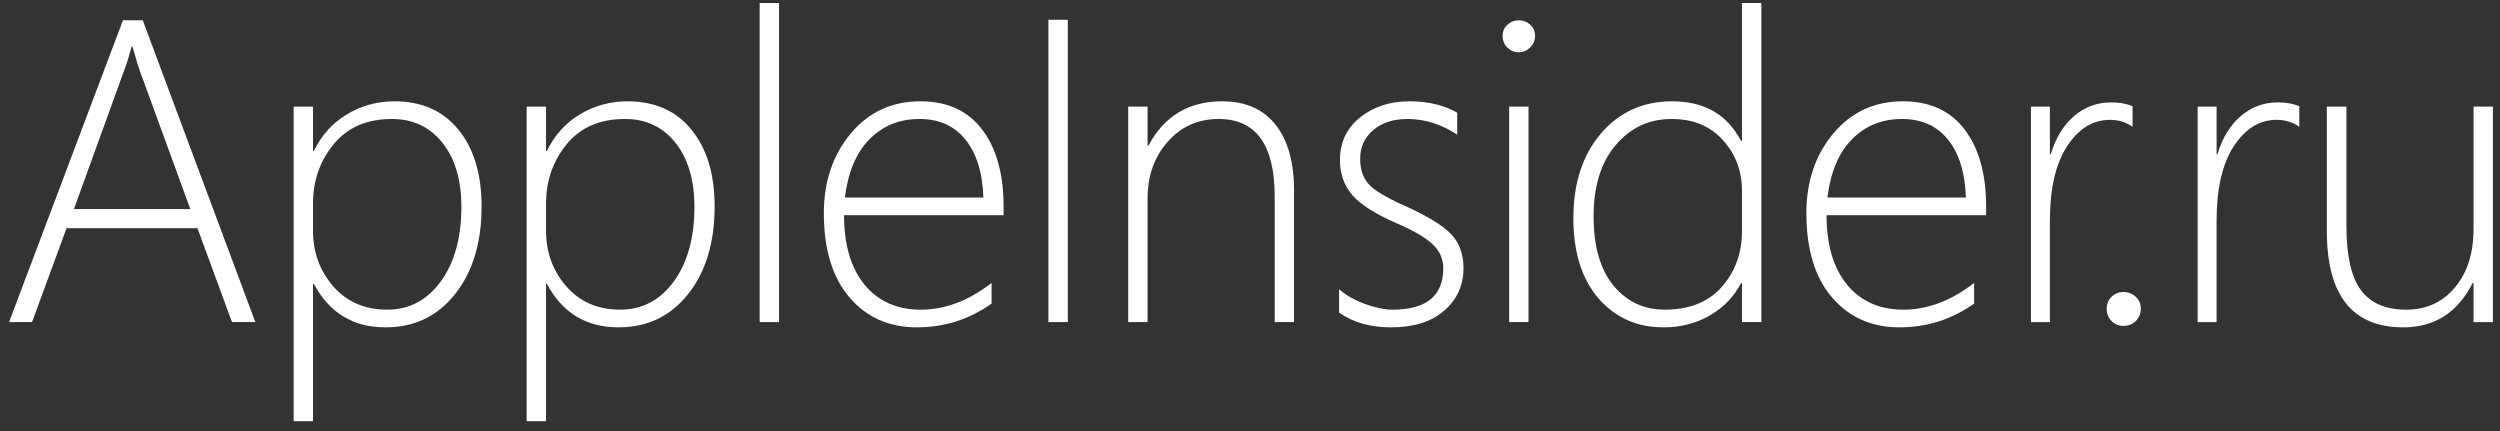
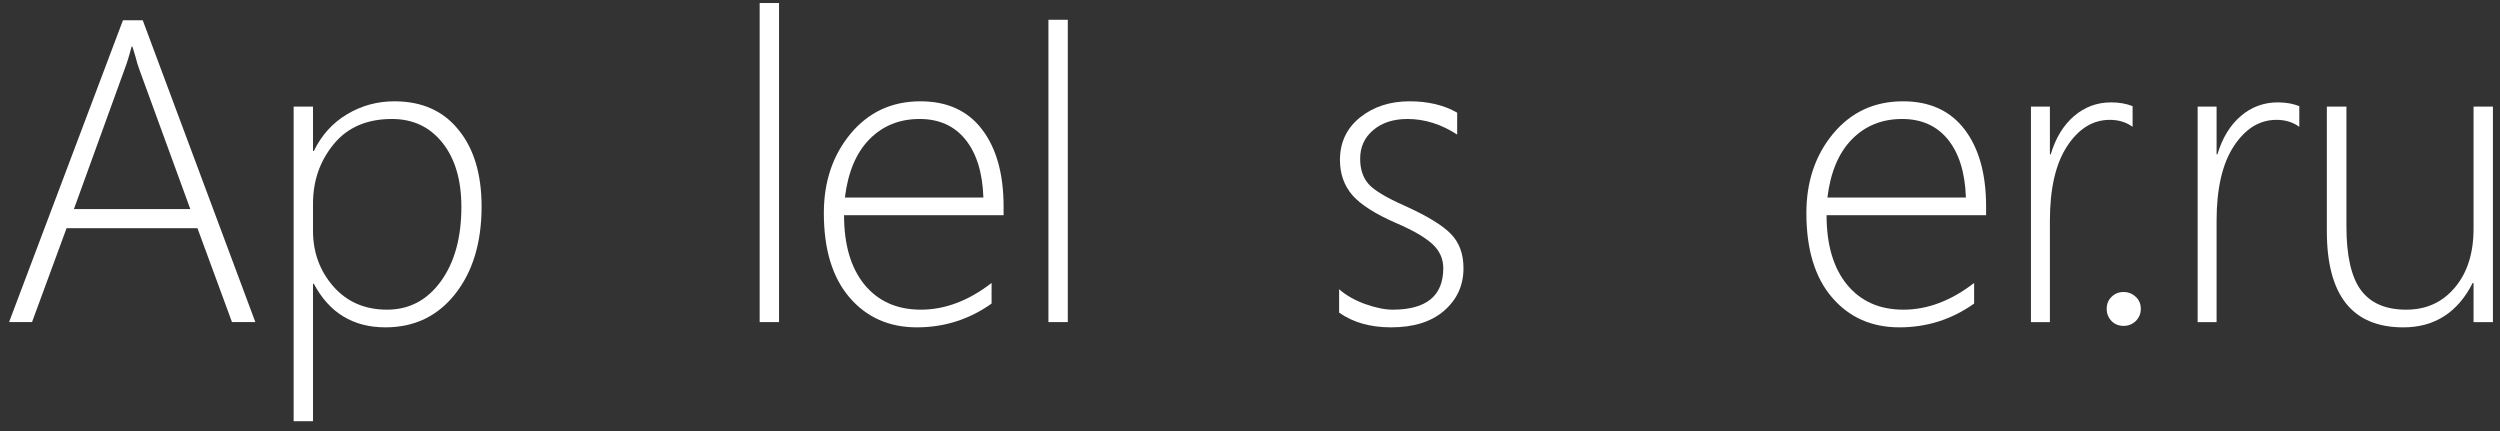
<svg xmlns="http://www.w3.org/2000/svg" width="145" height="25" viewBox="0 0 145 25" fill="none">
  <rect x="0" y="0" width="145" height="25" fill="#333333" stroke="none" />
  <path d="M13.455 18.681L11.453 13.237H3.86L1.858 18.681H0.527L7.131 1.176H8.279L14.81 18.681H13.455ZM8.083 4.033C7.994 3.789 7.921 3.549 7.864 3.312C7.807 3.109 7.746 2.906 7.681 2.702H7.632C7.493 3.239 7.359 3.675 7.229 4.008L4.287 12.126H11.038L8.083 4.033Z" fill="white" />
  <path d="M18.203 16.459H18.154V24.431H17.031V6.181H18.154V8.757H18.203C18.651 7.837 19.29 7.129 20.12 6.633C20.958 6.128 21.878 5.876 22.878 5.876C24.465 5.876 25.702 6.425 26.589 7.524C27.485 8.614 27.932 10.1 27.932 11.979C27.932 14.071 27.419 15.764 26.394 17.058C25.377 18.343 24.03 18.986 22.354 18.986C20.482 18.986 19.098 18.144 18.203 16.459ZM18.154 11.809V13.383C18.154 14.637 18.549 15.715 19.338 16.618C20.128 17.513 21.165 17.961 22.451 17.961C23.729 17.961 24.766 17.416 25.564 16.325C26.361 15.227 26.76 13.786 26.76 12.004C26.76 10.441 26.394 9.2 25.662 8.281C24.929 7.361 23.953 6.901 22.732 6.901C21.275 6.901 20.148 7.39 19.351 8.366C18.553 9.343 18.154 10.49 18.154 11.809Z" fill="white" />
-   <path d="M31.719 16.459H31.67V24.431H30.547V6.181H31.67V8.757H31.719C32.166 7.837 32.805 7.129 33.635 6.633C34.474 6.128 35.393 5.876 36.394 5.876C37.981 5.876 39.218 6.425 40.105 7.524C41 8.614 41.448 10.1 41.448 11.979C41.448 14.071 40.935 15.764 39.91 17.058C38.892 18.343 37.546 18.986 35.869 18.986C33.997 18.986 32.614 18.144 31.719 16.459ZM31.67 11.809V13.383C31.67 14.637 32.065 15.715 32.854 16.618C33.643 17.513 34.681 17.961 35.967 17.961C37.245 17.961 38.282 17.416 39.08 16.325C39.877 15.227 40.276 13.786 40.276 12.004C40.276 10.441 39.91 9.2 39.177 8.281C38.445 7.361 37.468 6.901 36.248 6.901C34.791 6.901 33.664 7.39 32.866 8.366C32.069 9.343 31.67 10.49 31.67 11.809Z" fill="white" />
  <path d="M44.06 18.681V0.175H45.184V18.681H44.06Z" fill="white" />
  <path d="M48.955 12.48C48.955 14.197 49.35 15.54 50.139 16.508C50.937 17.477 52.027 17.961 53.411 17.961C54.81 17.961 56.178 17.444 57.512 16.411V17.607C56.218 18.527 54.774 18.986 53.179 18.986C51.567 18.986 50.265 18.409 49.273 17.253C48.28 16.097 47.783 14.466 47.783 12.358C47.783 10.535 48.3 9.001 49.334 7.756C50.375 6.503 51.726 5.876 53.386 5.876C54.941 5.876 56.133 6.421 56.963 7.512C57.793 8.602 58.208 10.091 58.208 11.979V12.48H48.955ZM57.036 11.455C56.987 10.014 56.641 8.895 55.998 8.098C55.356 7.3 54.469 6.901 53.337 6.901C52.166 6.901 51.193 7.296 50.42 8.085C49.655 8.867 49.183 9.99 49.004 11.455H57.036Z" fill="white" />
  <path d="M60.809 18.681V1.147H61.932V18.681H60.809Z" fill="white" />
-   <path d="M73.932 18.681V11.406C73.932 8.403 72.849 6.901 70.685 6.901C69.48 6.901 68.491 7.345 67.718 8.232C66.945 9.111 66.559 10.201 66.559 11.504V18.681H65.436V6.181H66.559V8.452H66.607C67.519 6.735 68.943 5.876 70.88 5.876C72.231 5.876 73.264 6.328 73.981 7.231C74.697 8.126 75.055 9.408 75.055 11.076V18.681H73.932Z" fill="white" />
  <path d="M77.668 18.132V16.777C78.091 17.143 78.604 17.432 79.206 17.644C79.808 17.855 80.329 17.961 80.769 17.961C82.73 17.961 83.71 17.159 83.71 15.556C83.71 15.003 83.495 14.531 83.064 14.14C82.632 13.75 81.932 13.347 80.964 12.932C79.768 12.411 78.925 11.874 78.437 11.32C77.957 10.759 77.717 10.079 77.717 9.282C77.717 8.264 78.103 7.443 78.876 6.816C79.658 6.189 80.618 5.876 81.757 5.876C82.832 5.876 83.751 6.096 84.516 6.535V7.805C83.588 7.202 82.628 6.901 81.635 6.901C80.813 6.901 80.15 7.117 79.645 7.548C79.141 7.972 78.889 8.525 78.889 9.209C78.889 9.803 79.047 10.287 79.365 10.661C79.682 11.027 80.382 11.451 81.464 11.931C82.766 12.517 83.662 13.062 84.15 13.566C84.638 14.063 84.882 14.726 84.882 15.556C84.882 16.549 84.508 17.371 83.759 18.022C83.019 18.665 81.993 18.986 80.683 18.986C79.479 18.986 78.474 18.701 77.668 18.132Z" fill="white" />
-   <path d="M88.08 3.032C87.836 3.032 87.62 2.942 87.433 2.763C87.246 2.584 87.152 2.356 87.152 2.08C87.152 1.811 87.246 1.595 87.433 1.433C87.628 1.262 87.844 1.176 88.08 1.176C88.332 1.176 88.552 1.258 88.739 1.42C88.935 1.583 89.032 1.803 89.032 2.08C89.032 2.34 88.939 2.564 88.751 2.751C88.564 2.938 88.341 3.032 88.08 3.032ZM87.531 18.681V6.181H88.654V18.681H87.531Z" fill="white" />
-   <path d="M101.034 18.681V16.411H100.985C100.578 17.2 99.976 17.827 99.178 18.291C98.381 18.754 97.481 18.986 96.481 18.986C94.942 18.986 93.685 18.425 92.709 17.302C91.74 16.179 91.256 14.629 91.256 12.651C91.256 10.633 91.785 9.001 92.843 7.756C93.909 6.503 95.288 5.876 96.981 5.876C98.853 5.876 100.187 6.645 100.985 8.183H101.034V0.175H102.157V18.681H101.034ZM101.034 11.076C101.034 9.912 100.663 8.928 99.923 8.122C99.191 7.308 98.202 6.901 96.957 6.901C95.646 6.901 94.564 7.406 93.71 8.415C92.855 9.416 92.428 10.796 92.428 12.553C92.428 14.278 92.81 15.613 93.575 16.557C94.348 17.493 95.341 17.961 96.554 17.961C97.978 17.961 99.081 17.521 99.862 16.643C100.643 15.756 101.034 14.677 101.034 13.408V11.076Z" fill="white" />
  <path d="M105.941 12.48C105.941 14.197 106.336 15.54 107.126 16.508C107.923 17.477 109.014 17.961 110.397 17.961C111.797 17.961 113.164 17.444 114.499 16.411V17.607C113.205 18.527 111.76 18.986 110.165 18.986C108.554 18.986 107.252 18.409 106.259 17.253C105.266 16.097 104.77 14.466 104.77 12.358C104.77 10.535 105.286 9.001 106.32 7.756C107.362 6.503 108.712 5.876 110.373 5.876C111.927 5.876 113.119 6.421 113.949 7.512C114.779 8.602 115.194 10.091 115.194 11.979V12.48H105.941ZM114.022 11.455C113.974 10.014 113.628 8.895 112.985 8.098C112.342 7.3 111.455 6.901 110.324 6.901C109.152 6.901 108.179 7.296 107.406 8.085C106.641 8.867 106.169 9.99 105.99 11.455H114.022Z" fill="white" />
  <path d="M123.691 7.354C123.317 7.085 122.877 6.951 122.373 6.951C121.388 6.951 120.562 7.459 119.895 8.477C119.227 9.494 118.894 10.938 118.894 12.81V18.682H117.795V6.182H118.894V8.953H118.942C119.227 8 119.679 7.26 120.297 6.731C120.916 6.202 121.632 5.938 122.446 5.938C122.91 5.938 123.325 6.011 123.691 6.157V7.354Z" fill="white" />
  <path d="M123.166 18.901C122.889 18.901 122.657 18.808 122.47 18.621C122.283 18.425 122.189 18.189 122.189 17.913C122.189 17.628 122.283 17.396 122.47 17.217C122.657 17.03 122.889 16.936 123.166 16.936C123.442 16.936 123.678 17.03 123.874 17.217C124.069 17.396 124.167 17.628 124.167 17.913C124.167 18.189 124.069 18.425 123.874 18.621C123.678 18.808 123.442 18.901 123.166 18.901Z" fill="white" />
  <path d="M133.359 7.354C132.985 7.085 132.545 6.951 132.041 6.951C131.056 6.951 130.23 7.459 129.562 8.477C128.895 9.494 128.562 10.938 128.562 12.81V18.682H127.463V6.182H128.562V8.953H128.61C128.895 8 129.347 7.26 129.965 6.731C130.584 6.202 131.3 5.938 132.114 5.938C132.578 5.938 132.993 6.011 133.359 6.157V7.354Z" fill="white" />
  <path d="M143.466 18.682V16.411H143.417C142.546 18.128 141.203 18.987 139.389 18.987C136.435 18.987 134.957 17.127 134.957 13.408V6.182H136.093V13.127C136.093 14.82 136.369 16.049 136.923 16.814C137.484 17.579 138.363 17.961 139.56 17.961C140.723 17.961 141.663 17.534 142.379 16.68C143.104 15.825 143.466 14.686 143.466 13.262V6.182H144.589V18.682H143.466Z" fill="white" />
</svg>